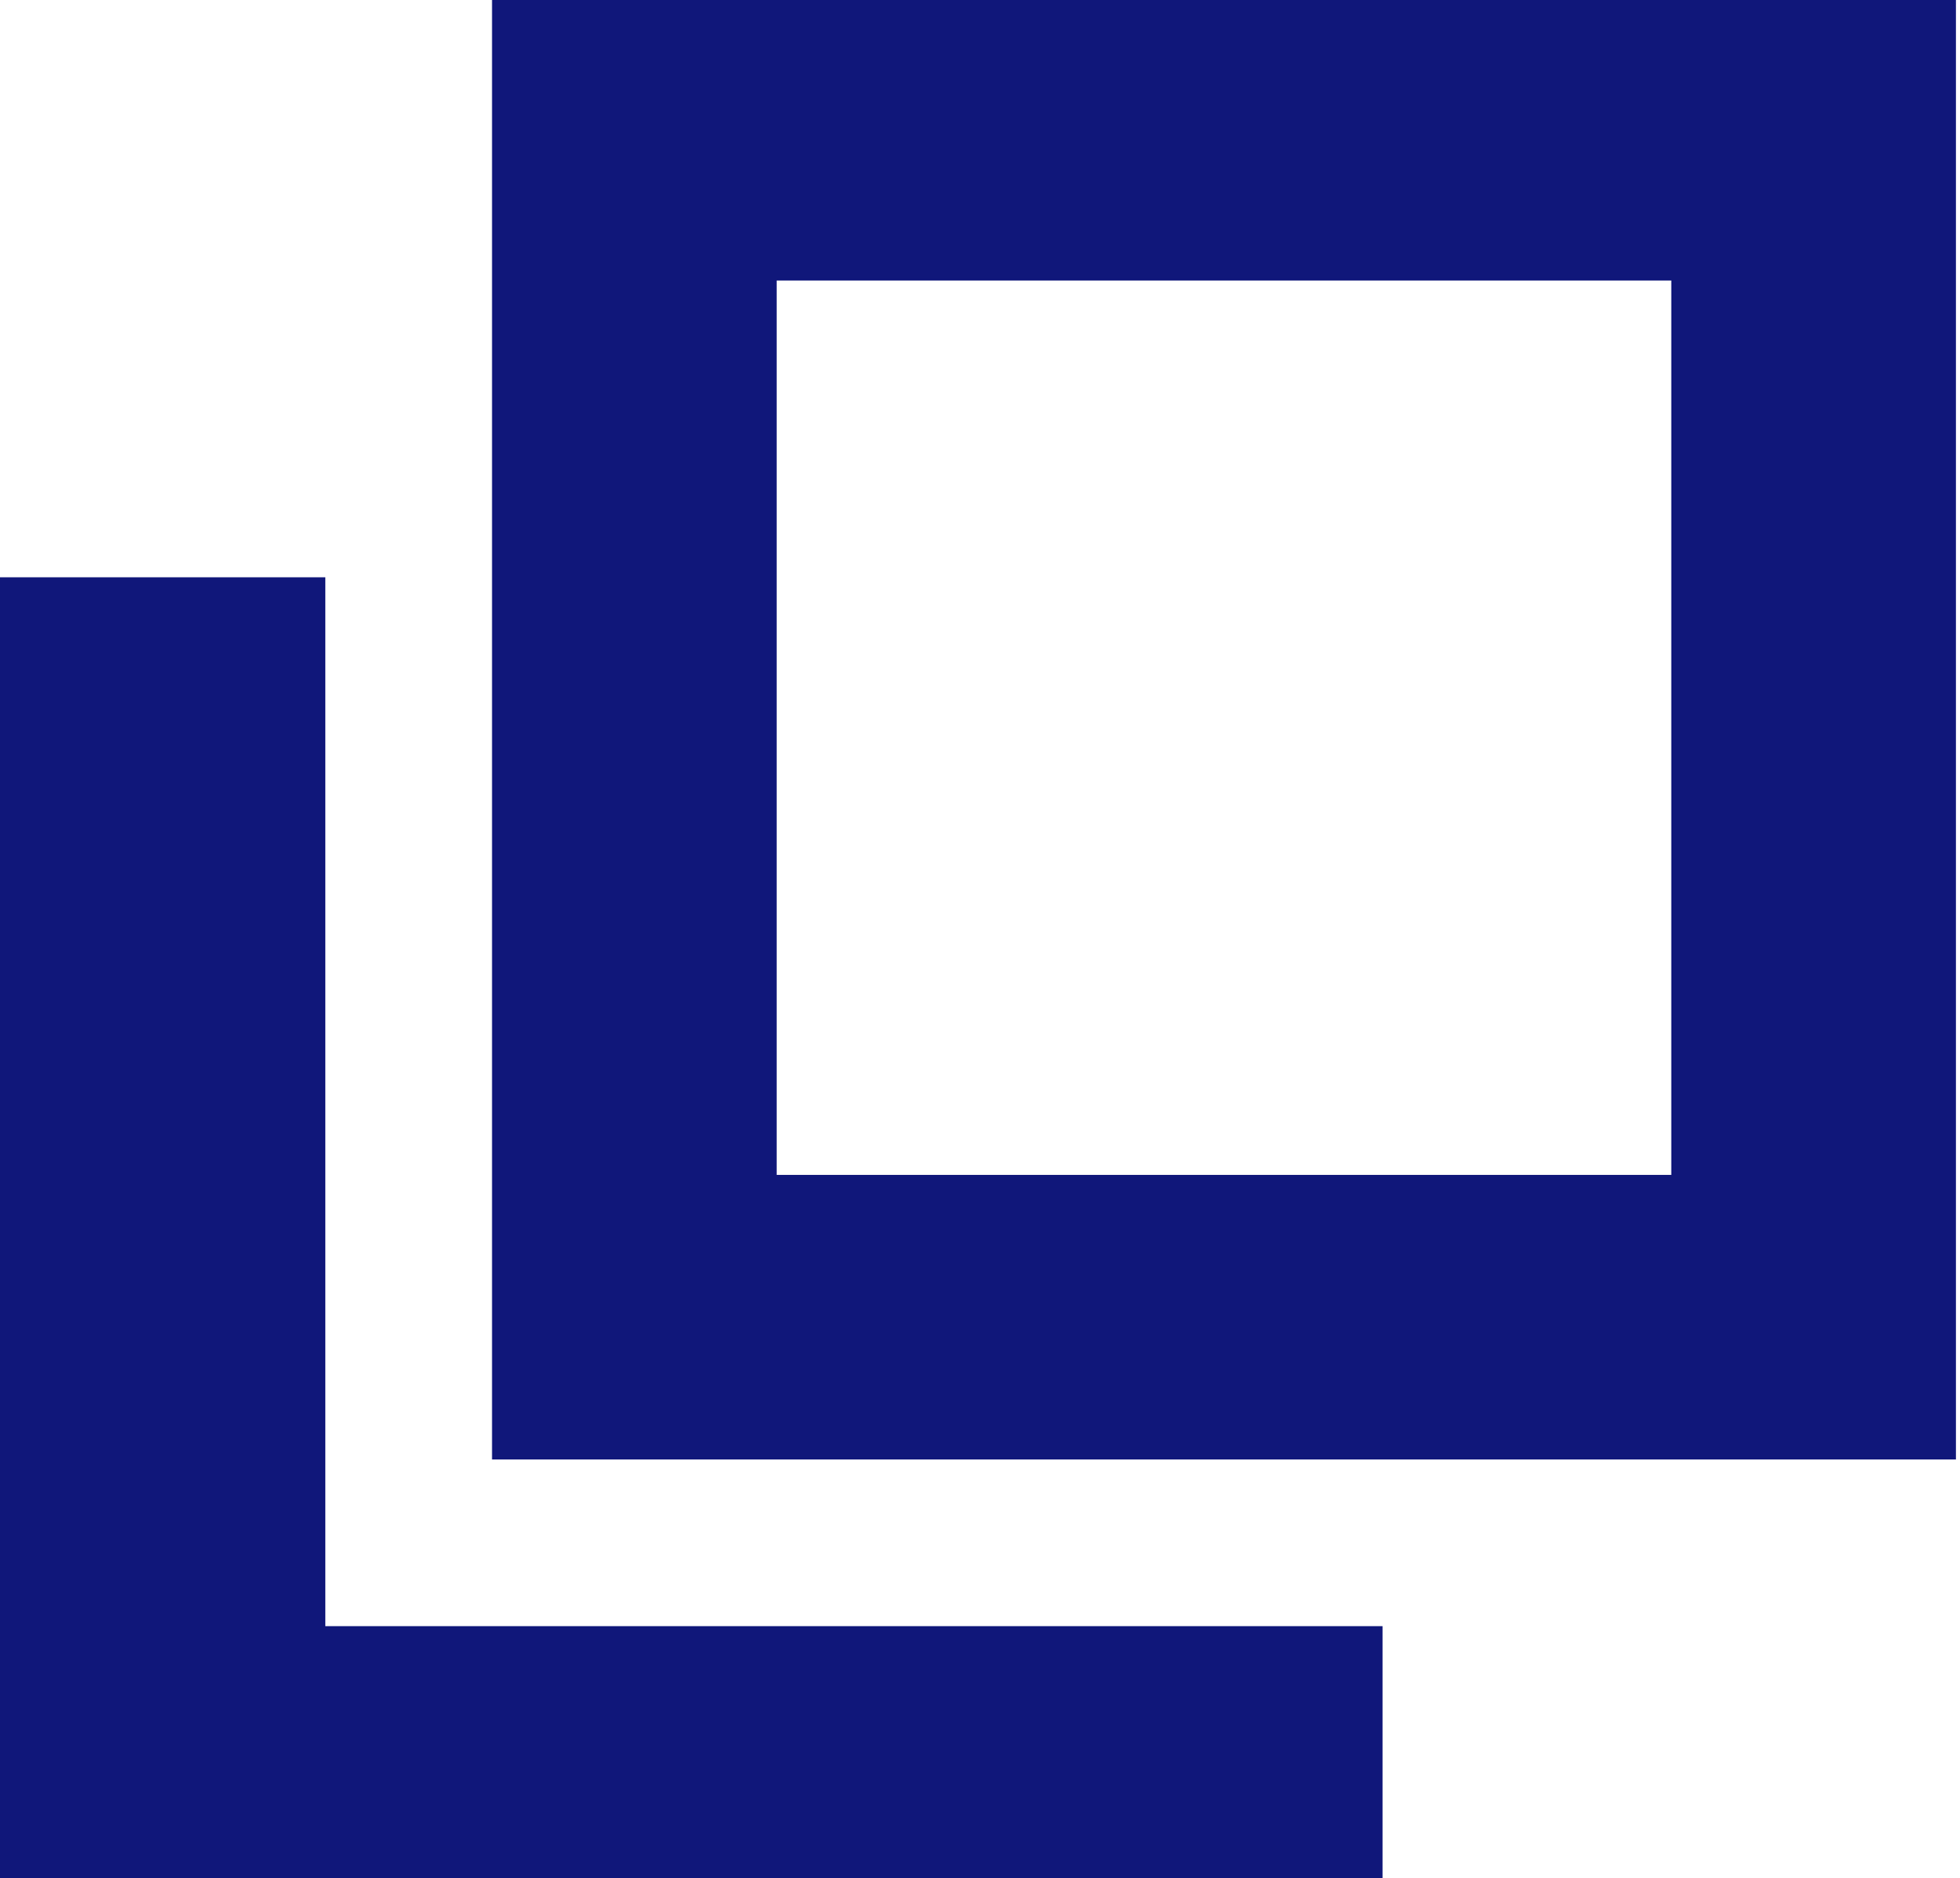
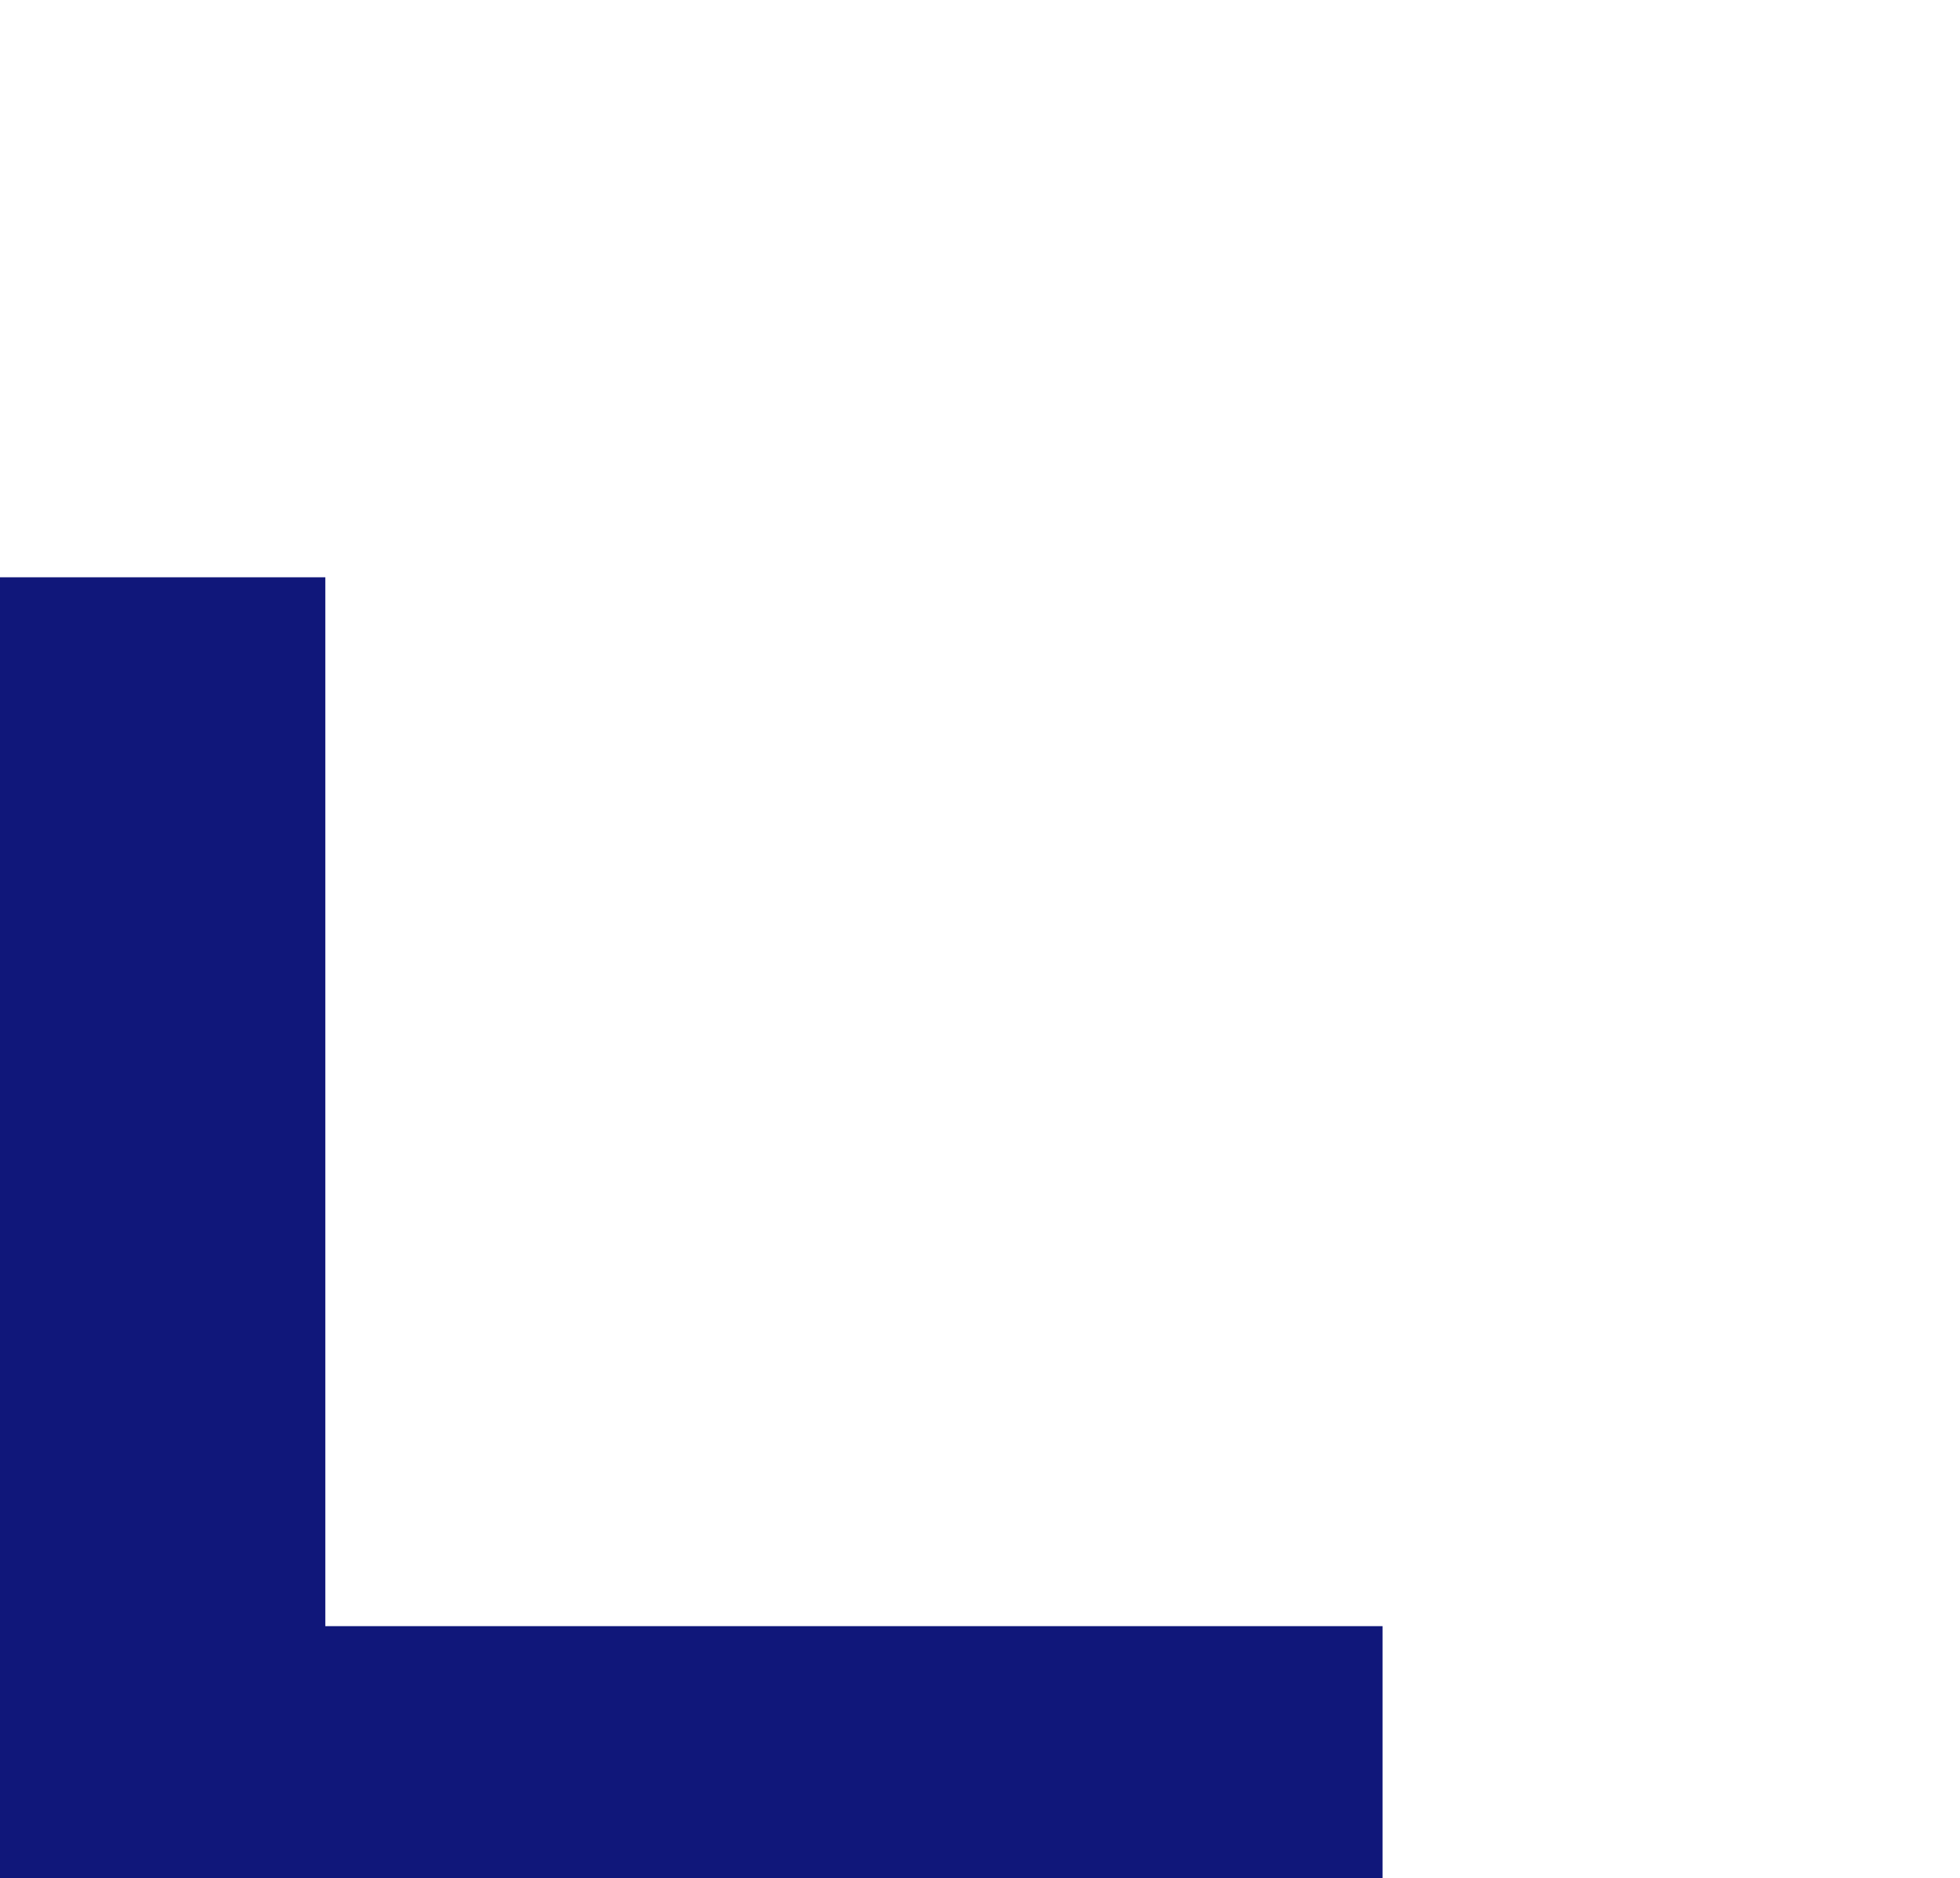
<svg xmlns="http://www.w3.org/2000/svg" id="_レイヤー_1" data-name="レイヤー 1" version="1.1" viewBox="0 0 24.1 23.1">
  <defs>
    <style>
      .cls-1 {
        fill: none;
        stroke: #10177a;
        stroke-miterlimit: 10;
        stroke-width: 3.5px;
      }

      .cls-2 {
        fill: #10177a;
        stroke-width: 0px;
      }
    </style>
  </defs>
-   <rect class="cls-1" x="7.8" y="1.7" width="14.5" height="14.5" />
  <polygon class="cls-2" points="4 20 4 7.1 0 7.1 0 23.1 3.1 23.1 4 23.1 17 23.1 17 20 4 20" />
</svg>